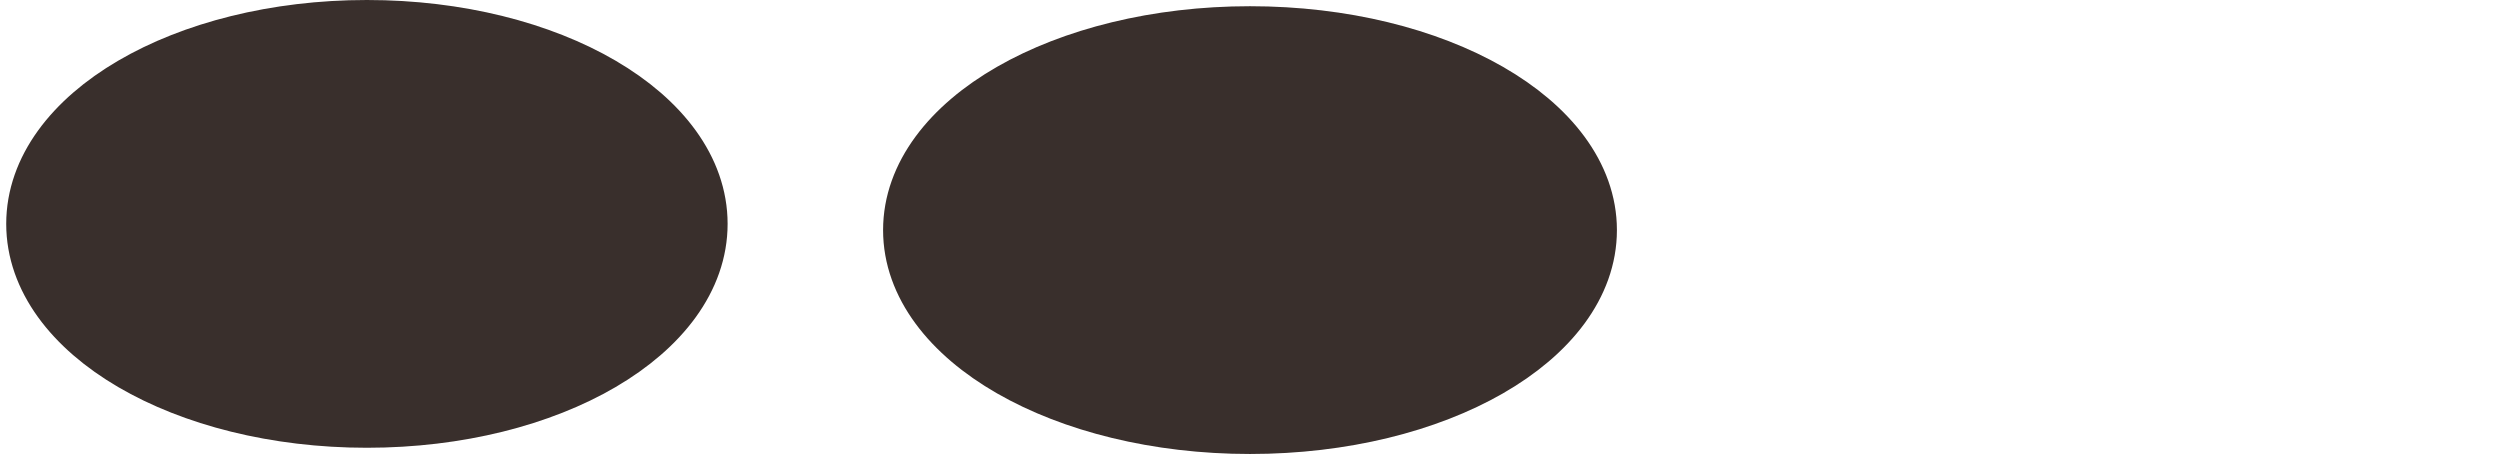
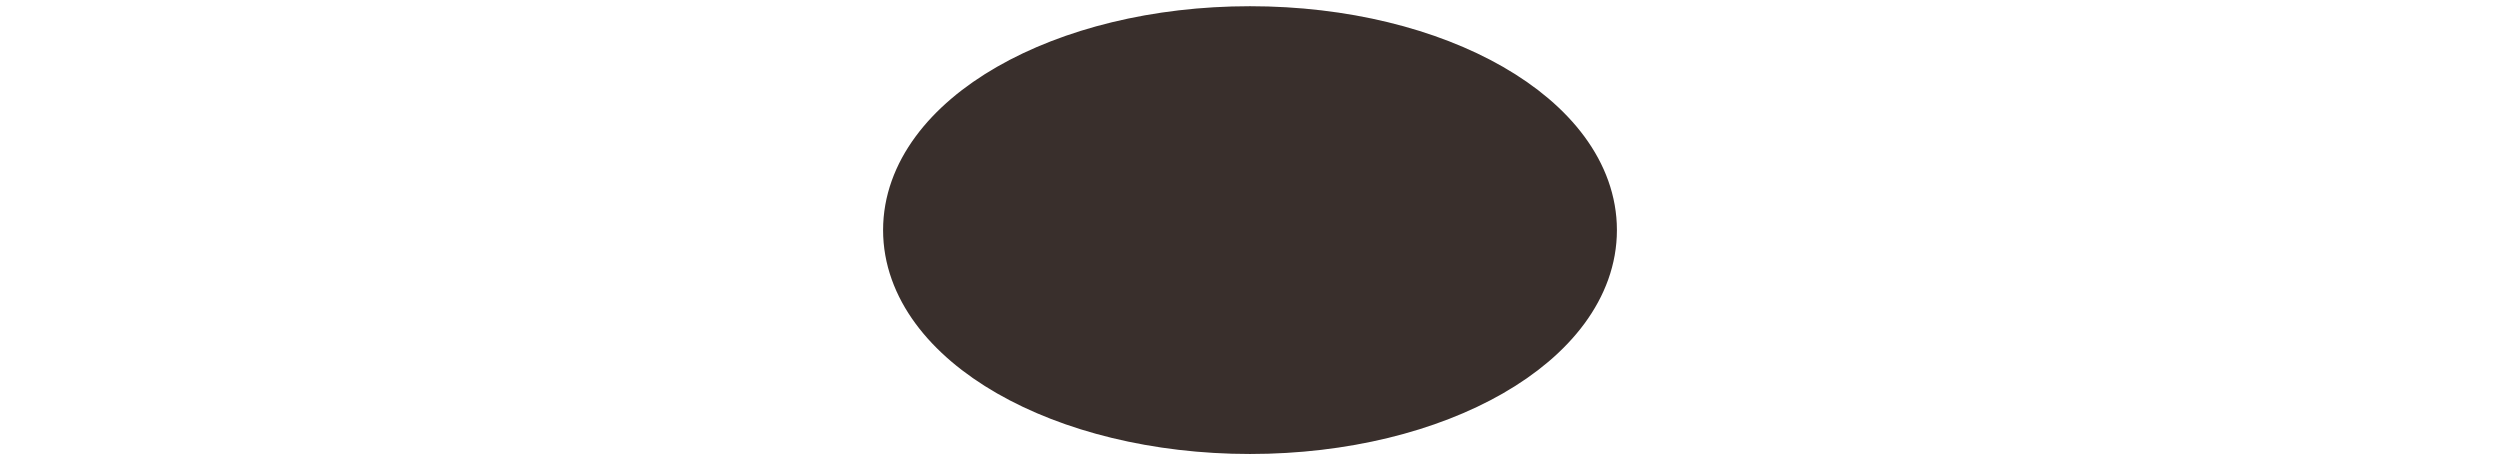
<svg xmlns="http://www.w3.org/2000/svg" version="1.1" id="Layer_1" x="0px" y="0px" viewBox="0 0 40.2 7.3" style="enable-background:new 0 0 40.2 7.3;" xml:space="preserve">
  <style type="text/css">
	.st0{fill:#392F2C;stroke:#392F2C;}
</style>
  <title>skin-type-dots_03</title>
  <g id="Layer_1-2">
-     <ellipse class="st0" cx="5.9" cy="3.6" rx="5.3" ry="3.1" />
    <ellipse class="st0" cx="20.1" cy="3.7" rx="5.4" ry="3.1" />
  </g>
</svg>